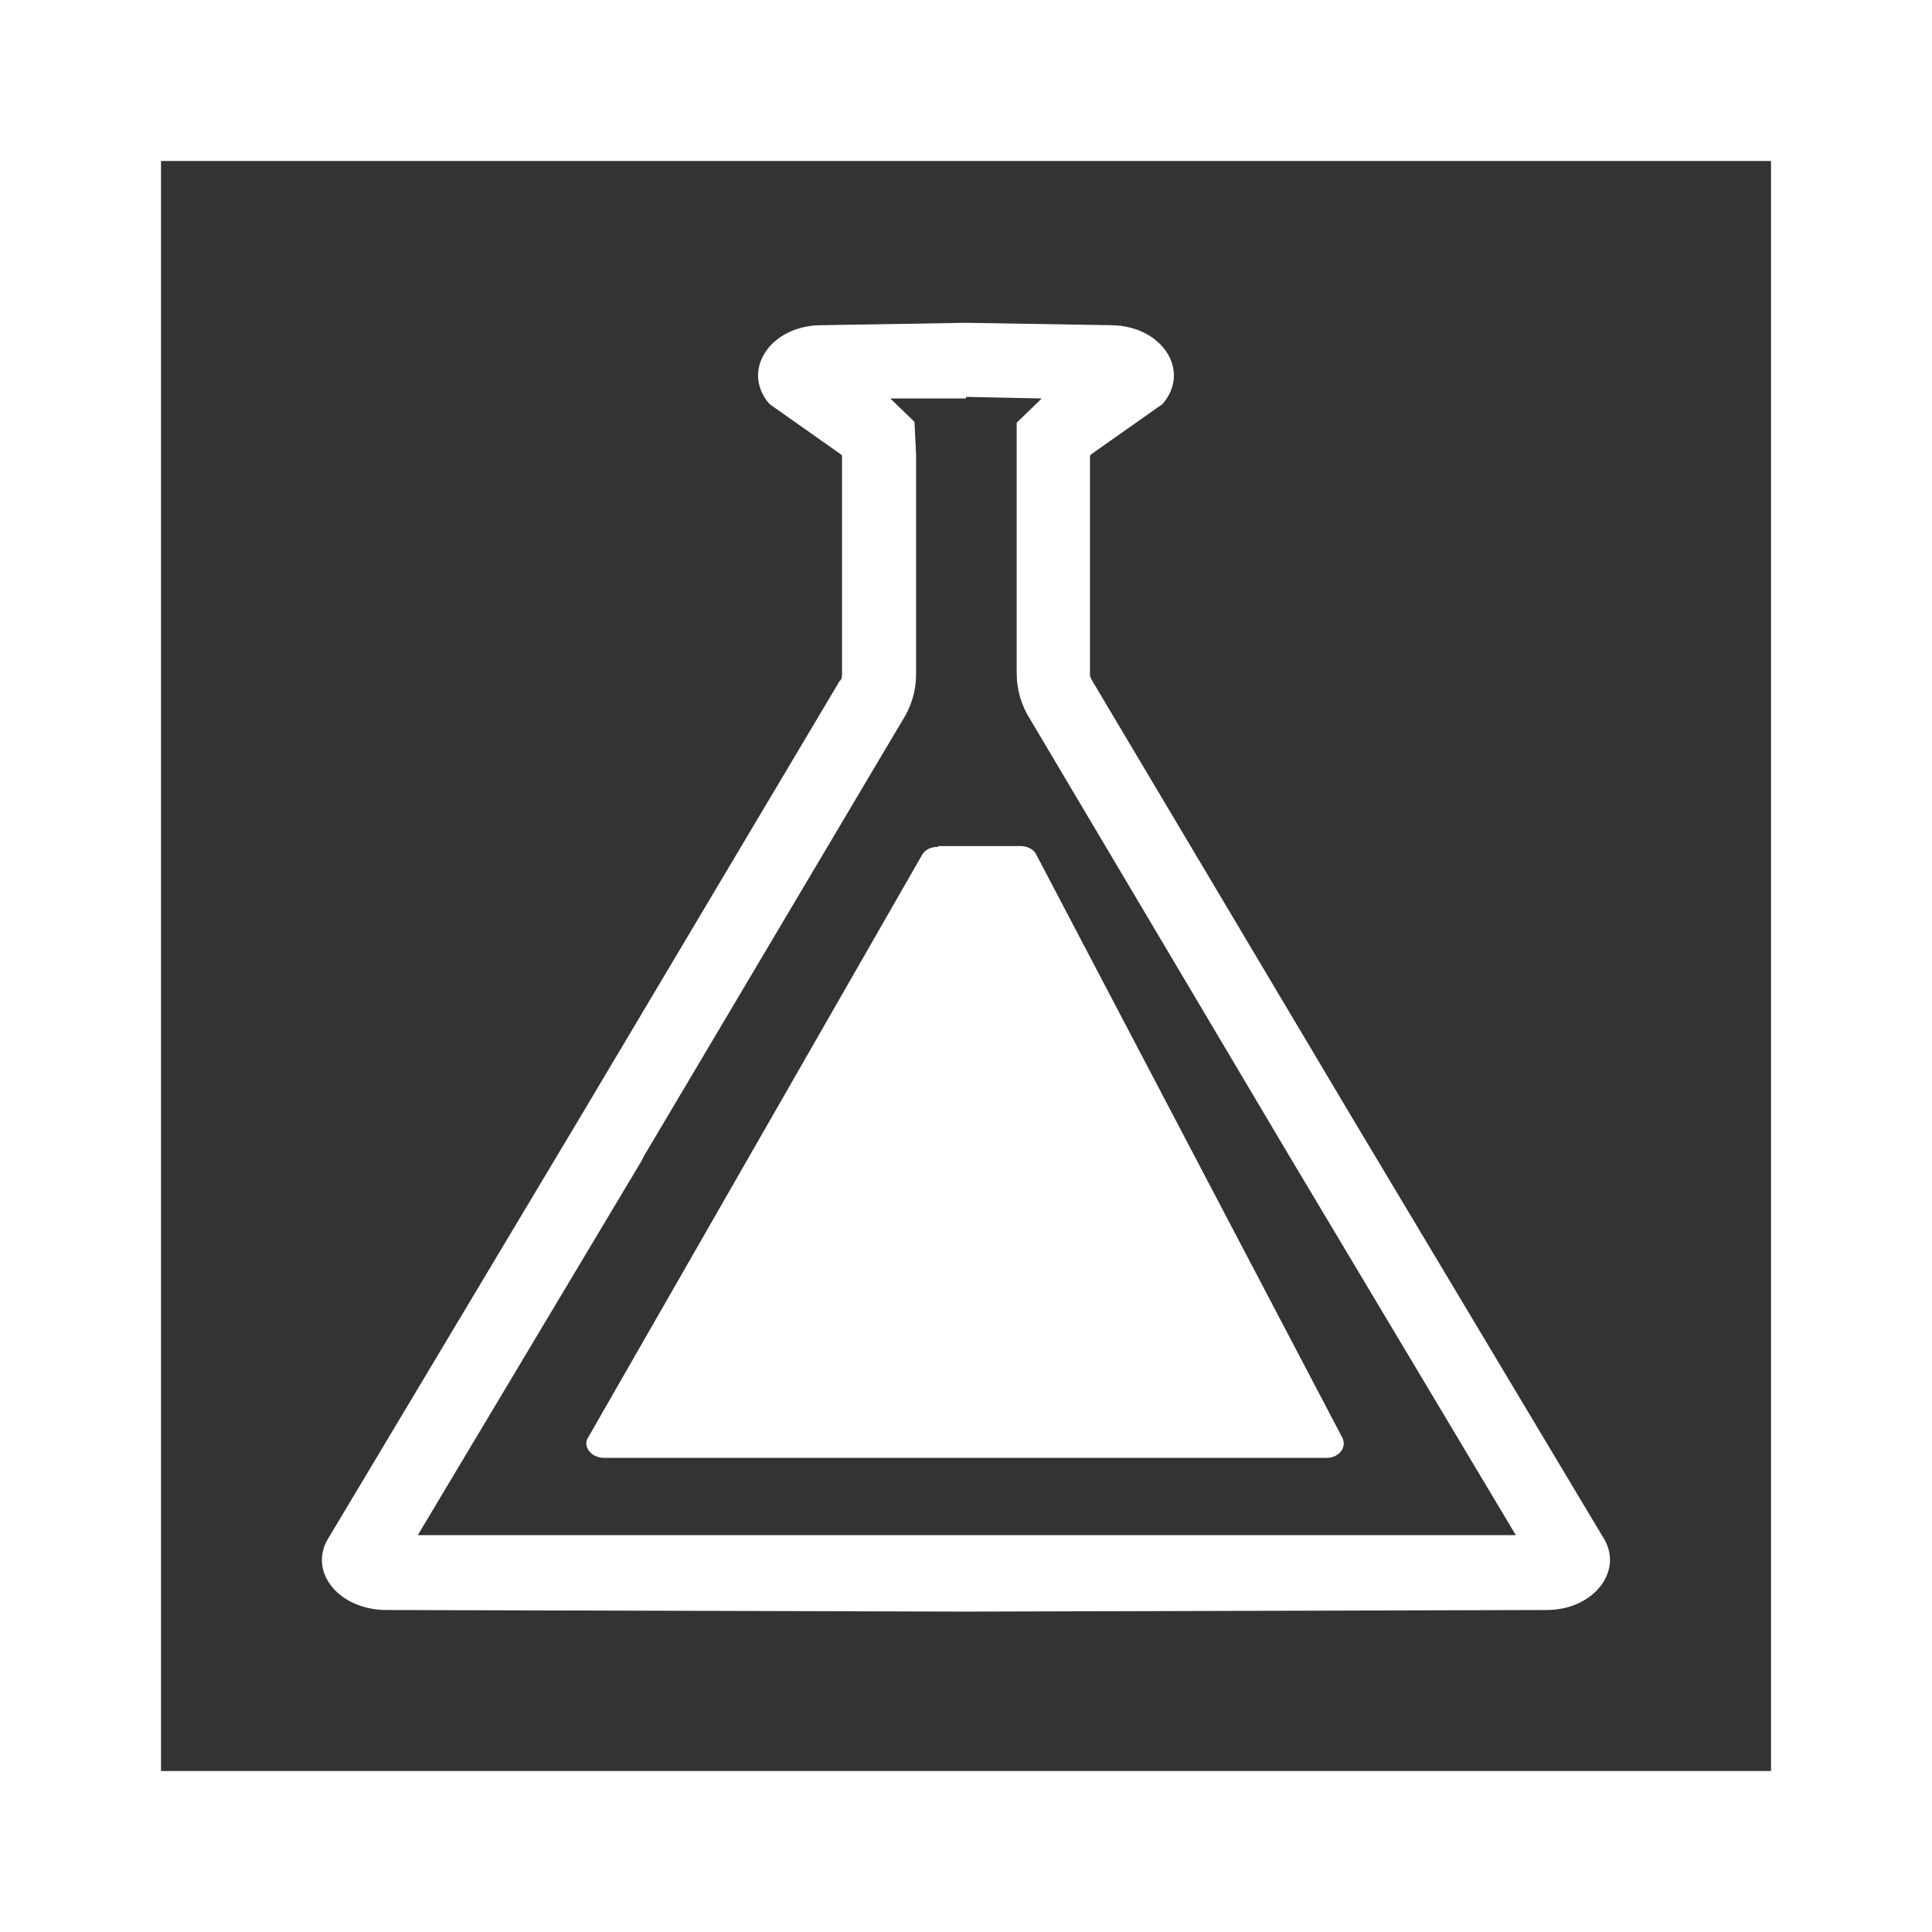
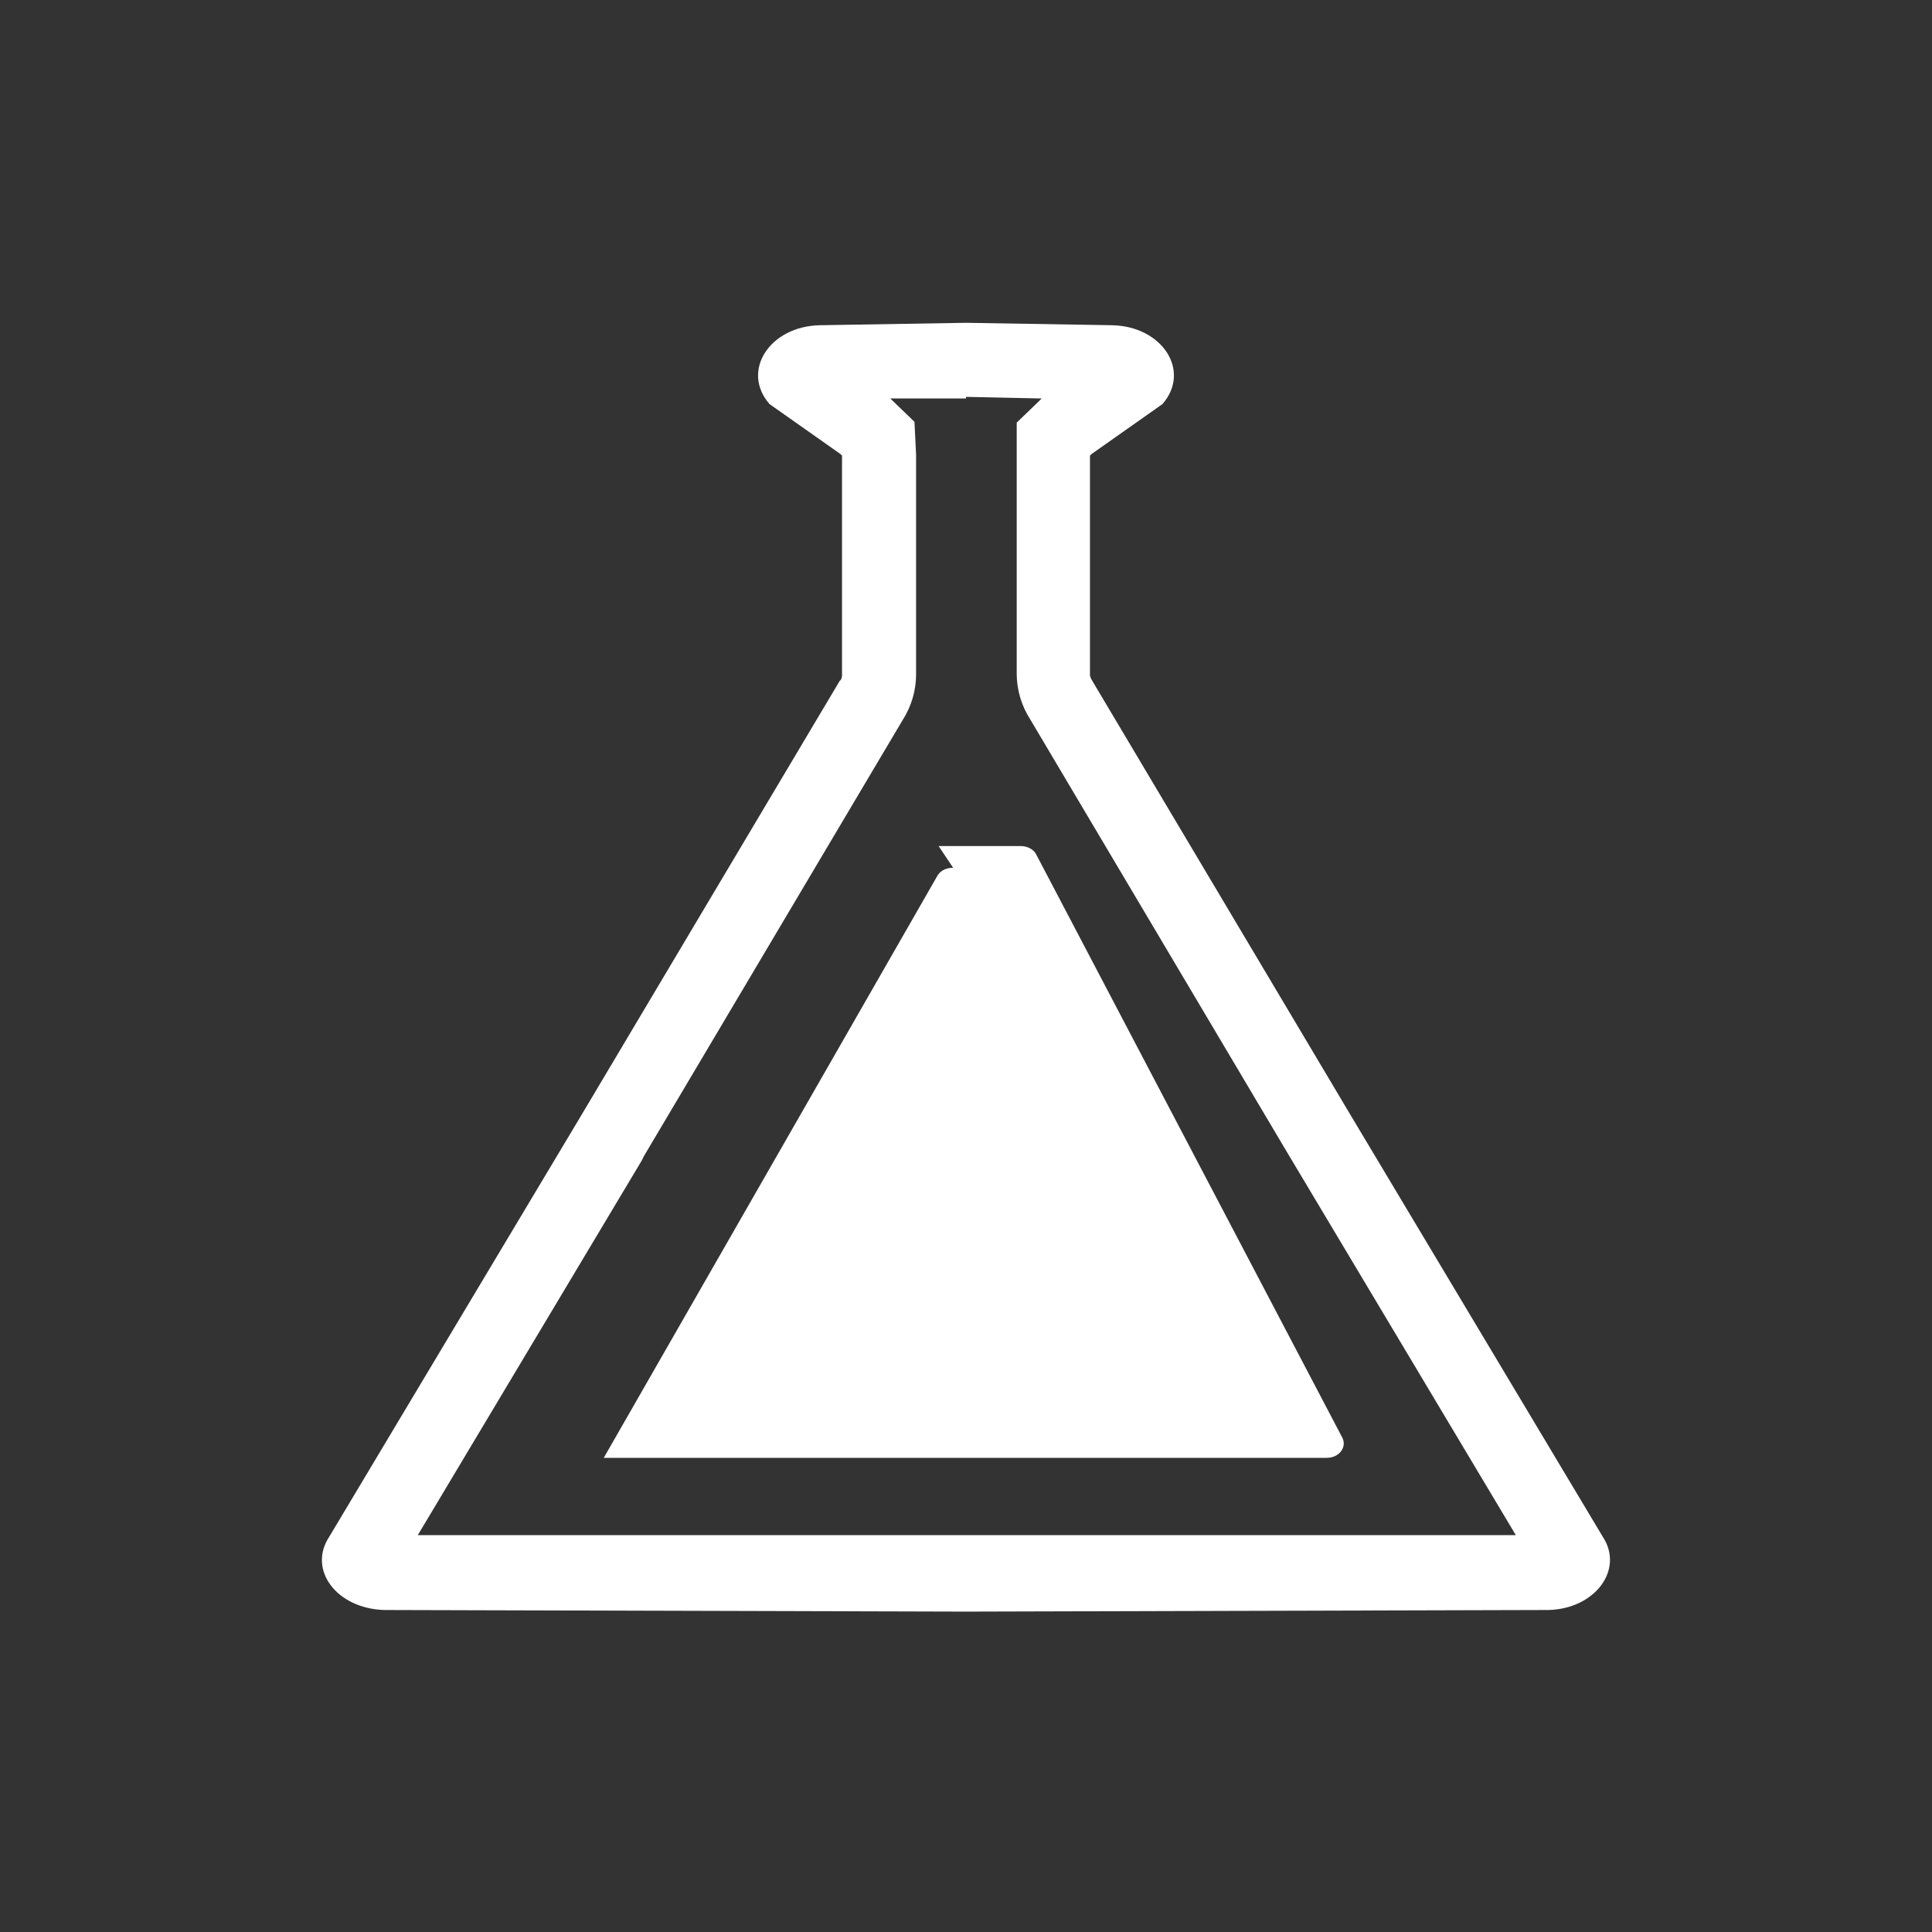
<svg xmlns="http://www.w3.org/2000/svg" id="b" viewBox="0 0 24 24">
  <rect x="0" y="0" width="24" height="24" fill="#333333" stroke="none" />
  <g id="c">
    <g id="d">
-       <path d="m22,2v20H2V2h20m2-2H0v24h24V0h0Z" fill="#fff" />
      <path d="m12,4.93l.94.02-.03.03-.28.27v3.12c0,.2.06.4.17.57l3.21,5.41.03.05h0s2.79,4.67,2.79,4.67h-6.82s-6.82,0-6.82,0l2.78-4.65h0s.03-.06.03-.06l3.21-5.41c.11-.17.17-.37.17-.57v-2.73l-.02-.41-.28-.27-.02-.02h.94m0-.94l-1.81.03c-.63.01-.99.57-.63.98l.88.62.02.02v2.73s0,.05-.03.07l-3.23,5.43s0,0,0,0l-3.11,5.2c-.27.41.09.89.68.91l7.23.02,7.23-.02c.58-.01.95-.5.68-.91l-3.11-5.2s0,0,0,0l-3.23-5.43s-.03-.05-.03-.07v-2.73l.02-.02.88-.62c.36-.41,0-.97-.63-.98l-1.81-.03h0Z" fill="#fff" />
-       <path d="m11.66,10.51h1.02c.08,0,.16.04.19.1l3.8,7.24c.07.12-.03.26-.19.26H7.5c-.16,0-.27-.15-.19-.26l4.15-7.24c.04-.06.11-.09.19-.09Z" fill="#fff" />
+       <path d="m11.66,10.51h1.02c.08,0,.16.04.19.1l3.8,7.24c.07.12-.03.26-.19.26H7.5l4.15-7.24c.04-.06.11-.09.19-.09Z" fill="#fff" />
    </g>
  </g>
</svg>